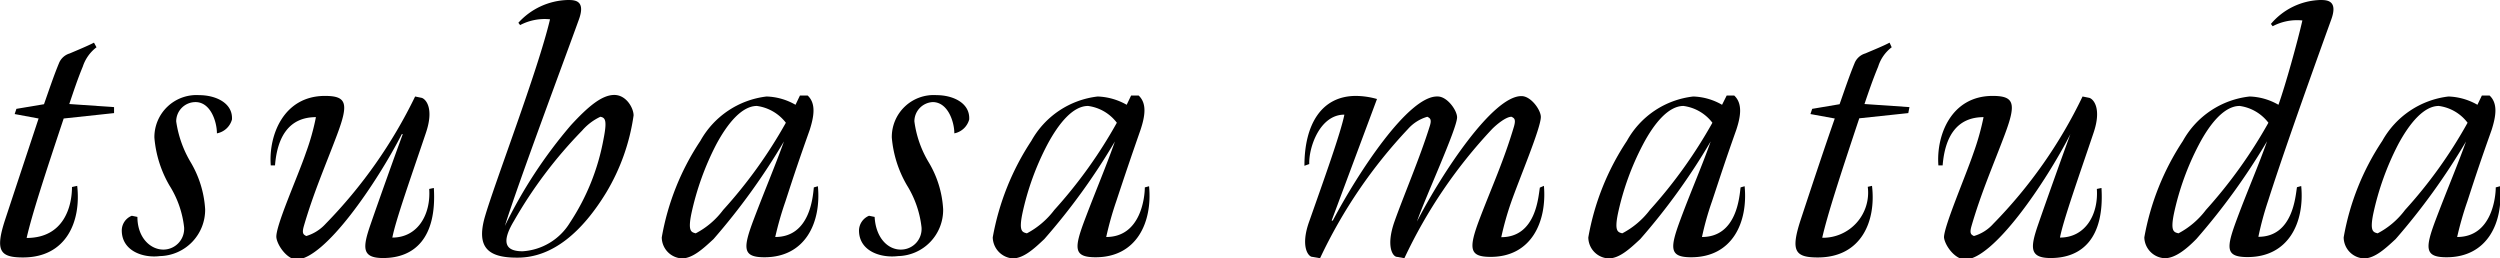
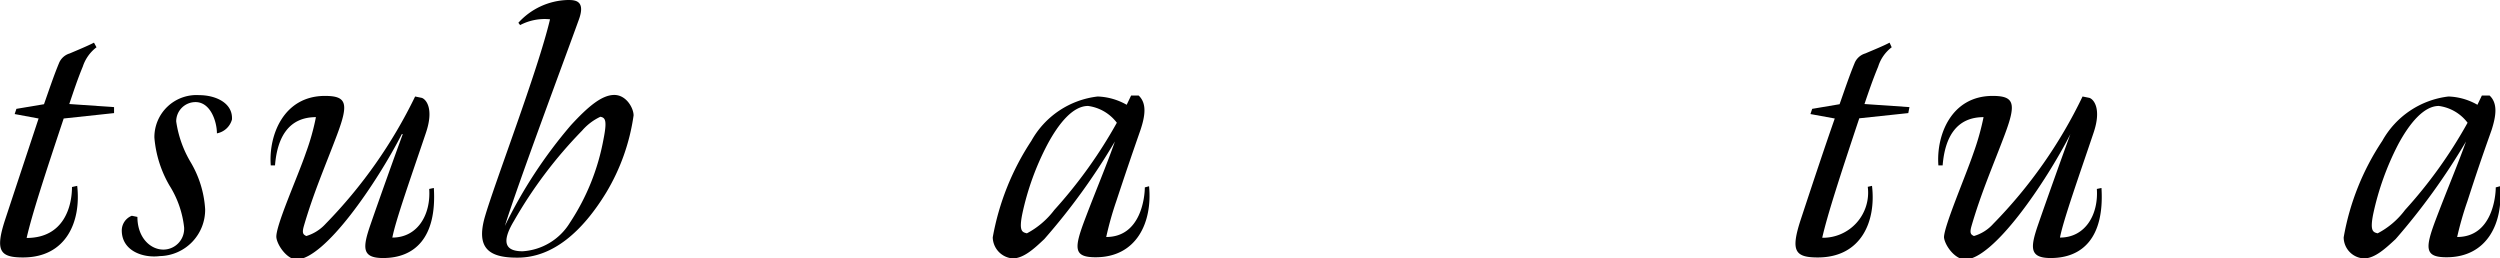
<svg xmlns="http://www.w3.org/2000/svg" width="129.54" height="13.38" viewBox="0 0 129.54 13.38">
  <g id="レイヤー_2" data-name="レイヤー 2">
    <g id="TEX">
      <path d="M.26,11.4C.89,9.49,1.47,7.74,2,6.14L.76,5.91l.09-.27L2.28,5.4c.23-.65.5-1.46.77-2.11a.86.86,0,0,1,.56-.52c.47-.2.93-.39,1.26-.56L5,2.45a2.06,2.06,0,0,0-.71,1c-.27.65-.48,1.29-.7,1.94l2.32.16,0,.31L3.3,6.14c-1,3-1.65,5-1.92,6.19,1.94,0,2.35-1.65,2.35-2.64L4,9.63c.21,1.84-.56,3.71-2.81,3.71C0,13.34-.26,13,.26,11.4Z" />
      <path d="M6.31,11.94a.82.82,0,0,1,.52-.76l.29.06c0,1.11.72,1.74,1.42,1.69a1.08,1.08,0,0,0,1-1.15,5.1,5.1,0,0,0-.76-2.17A5.88,5.88,0,0,1,8,7.13a2.18,2.18,0,0,1,2.32-2.2c.85,0,1.75.4,1.7,1.26a1,1,0,0,1-.78.72c0-.59-.32-1.62-1.11-1.62a1,1,0,0,0-1,1,5.71,5.71,0,0,0,.74,2.1,5.41,5.41,0,0,1,.76,2.45,2.4,2.4,0,0,1-2.35,2.43C7.41,13.38,6.31,13,6.31,11.94Z" />
      <path d="M14.32,12.3c-.05-.58,1.12-3.17,1.53-4.38a12,12,0,0,0,.52-1.85c-1.38,0-2,1-2.12,2.5l-.22,0c-.12-1.54.65-3.6,2.81-3.6,1.14,0,1.23.4.63,2s-1.22,3-1.73,4.76c-.11.39,0,.43.13.5a2.22,2.22,0,0,0,1-.63A25.09,25.09,0,0,0,21.51,5l.34.07c.21.06.66.54.21,1.84-.72,2.14-1.56,4.5-1.73,5.4,1.32,0,2-1.2,1.91-2.52l.24-.05c.16,2.59-1,3.63-2.63,3.63-1.12,0-1.06-.55-.65-1.74s1.31-3.71,1.67-4.68l-.05,0c-1.28,2.5-4,6.52-5.49,6.5C14.82,13.38,14.36,12.68,14.32,12.3Z" />
      <path d="M25.12,11.25C25.64,9.45,27.87,3.67,28.5,1a2.74,2.74,0,0,0-1.55.3l-.09-.12A3.58,3.58,0,0,1,29.42,0c.34,0,.94,0,.58,1-.72,2-3.19,8.6-3.84,10.71l0,0a24.35,24.35,0,0,1,3.42-5.22c.92-1,1.62-1.57,2.25-1.57s1,.69,1,1.06a10.67,10.67,0,0,1-1.42,4c-1.22,2-2.75,3.37-4.59,3.37C25.31,13.36,24.67,12.84,25.12,11.25Zm4.41.29a11.63,11.63,0,0,0,1.74-4.32c.2-1,.09-1.12-.16-1.17a2.85,2.85,0,0,0-.95.72,23.09,23.09,0,0,0-3.53,4.68c-.74,1.23-.33,1.57.45,1.57A3.1,3.1,0,0,0,29.53,11.54Z" />
-       <path d="M34.29,12.3a13.06,13.06,0,0,1,2-5A4.54,4.54,0,0,1,39.72,5a3.18,3.18,0,0,1,1.5.43l.23-.48h.4c.45.42.32,1.1.11,1.77-.56,1.58-.78,2.23-1.26,3.71a17.16,17.16,0,0,0-.53,1.85c1.82,0,1.95-2.12,2-2.57l.21-.06c.18,1.88-.65,3.68-2.77,3.68-1.15,0-1.12-.47-.54-2s1.11-2.77,1.55-4l0,0a33.75,33.75,0,0,1-3.65,5.06c-.51.47-1.07,1-1.64,1A1.1,1.1,0,0,1,34.29,12.3Zm3.18-1.42a24.44,24.44,0,0,0,3.25-4.52,2.28,2.28,0,0,0-1.5-.87c-.77,0-1.51.88-2.11,2a14.36,14.36,0,0,0-1.29,3.6c-.18.9,0,.94.23,1A4.19,4.19,0,0,0,37.47,10.88Z" />
-       <path d="M44.51,11.94a.84.84,0,0,1,.52-.76l.29.06c.06,1.11.72,1.74,1.43,1.69a1.07,1.07,0,0,0,1-1.15A5.21,5.21,0,0,0,47,9.61a5.88,5.88,0,0,1-.79-2.48,2.17,2.17,0,0,1,2.32-2.2c.84,0,1.74.4,1.69,1.26a1,1,0,0,1-.77.72c0-.59-.33-1.62-1.12-1.62a1,1,0,0,0-.95,1,5.5,5.5,0,0,0,.73,2.1,5.29,5.29,0,0,1,.76,2.45,2.39,2.39,0,0,1-2.34,2.43C45.61,13.38,44.51,13,44.51,11.94Z" />
      <path d="M51.44,12.3a13.32,13.32,0,0,1,2-5A4.53,4.53,0,0,1,56.88,5a3.26,3.26,0,0,1,1.5.43l.23-.48H59c.45.42.32,1.1.1,1.77-.55,1.58-.77,2.23-1.26,3.71a16.81,16.81,0,0,0-.52,1.85c1.82,0,2-2.12,2-2.57l.22-.06c.18,1.88-.65,3.68-2.77,3.68-1.16,0-1.12-.47-.54-2s1.11-2.77,1.54-4l0,0a33.13,33.13,0,0,1-3.66,5.06c-.5.47-1.06,1-1.64,1A1.12,1.12,0,0,1,51.44,12.3Zm3.19-1.42a24.4,24.4,0,0,0,3.24-4.52,2.24,2.24,0,0,0-1.49-.87c-.78,0-1.51.88-2.11,2a14,14,0,0,0-1.3,3.6c-.18.9,0,.94.24,1A4.29,4.29,0,0,0,54.63,10.88Z" />
-       <path d="M68,13.31c-.21,0-.63-.54-.16-1.84.76-2.16,1.64-4.61,1.82-5.53-1.28,0-1.85,1.71-1.82,2.56l-.25.09c0-2.14.88-3.62,2.67-3.62a4.11,4.11,0,0,1,1.09.16L69,11.43l.06,0C70.38,8.93,73,4.93,74.5,5c.49,0,1,.72,1,1.08,0,.58-1.67,4.2-2.08,5.4l0,0c1.3-2.52,3.94-6.52,5.42-6.5.49,0,1,.72,1,1.08,0,.58-1.13,3.24-1.55,4.45a15.54,15.54,0,0,0-.5,1.78c1.82,0,1.92-2.14,2-2.57L80,9.63c.16,1.86-.65,3.68-2.76,3.68-1.1,0-1.17-.4-.56-2s1.25-3,1.77-4.76c.11-.39,0-.43-.13-.5-.29,0-.77.4-1,.63a25.64,25.64,0,0,0-4.55,6.7l-.38-.07c-.22,0-.59-.54-.13-1.84s1.32-3.31,1.82-4.92c.13-.39,0-.43-.12-.5a2.12,2.12,0,0,0-1,.63,25.67,25.67,0,0,0-4.56,6.7Z" />
-       <path d="M82.3,12.3a13.14,13.14,0,0,1,2-5A4.51,4.51,0,0,1,87.74,5a3.17,3.17,0,0,1,1.49.43l.24-.48h.39c.45.42.33,1.1.11,1.77-.56,1.58-.77,2.23-1.26,3.71a14.84,14.84,0,0,0-.52,1.85c1.82,0,1.94-2.12,2-2.57l.21-.06c.18,1.88-.64,3.68-2.77,3.68-1.15,0-1.11-.47-.54-2s1.12-2.77,1.55-4l0,0a33.05,33.05,0,0,1-3.65,5.06c-.51.47-1.06,1-1.64,1A1.1,1.1,0,0,1,82.3,12.3Zm3.19-1.42a24.88,24.88,0,0,0,3.24-4.52,2.26,2.26,0,0,0-1.5-.87c-.77,0-1.51.88-2.1,2a14,14,0,0,0-1.3,3.6c-.18.9,0,.94.23,1A4.29,4.29,0,0,0,85.49,10.88Z" />
      <path d="M93.3,11.4c.63-1.91,1.21-3.66,1.77-5.26l-1.26-.23.09-.27,1.42-.24c.23-.65.5-1.46.77-2.11a.86.86,0,0,1,.56-.52c.47-.2.94-.39,1.26-.56l.11.24a2,2,0,0,0-.7,1c-.27.65-.49,1.29-.71,1.94l2.33.16-.06.31-2.54.27c-1,3-1.65,5-1.92,6.19a2.34,2.34,0,0,0,2.36-2.64L97,9.63c.22,1.84-.56,3.71-2.81,3.71C93,13.34,92.78,13,93.3,11.4Z" />
      <path d="M100.73,12.3c0-.58,1.12-3.17,1.53-4.38a13.28,13.28,0,0,0,.52-1.85c-1.38,0-2,1-2.12,2.5l-.22,0c-.12-1.54.65-3.6,2.81-3.6,1.14,0,1.23.4.63,2s-1.22,3-1.73,4.76c-.11.39,0,.43.13.5a2.15,2.15,0,0,0,1-.63A24.64,24.64,0,0,0,107.91,5l.35.07c.21.06.66.54.21,1.84-.72,2.14-1.56,4.5-1.73,5.4,1.32,0,2-1.2,1.91-2.52l.24-.05c.16,2.59-1,3.63-2.63,3.63-1.12,0-1.06-.55-.65-1.74s1.31-3.71,1.67-4.68l0,0c-1.28,2.5-4,6.52-5.49,6.5C101.23,13.38,100.77,12.68,100.73,12.3Z" />
-       <path d="M111.11,12.3a13.32,13.32,0,0,1,2-5A4.52,4.52,0,0,1,116.57,5a3.17,3.17,0,0,1,1.49.43c.36-1,1-3.31,1.24-4.37a2.7,2.7,0,0,0-1.54.3l-.09-.12A3.49,3.49,0,0,1,120.22,0c.33,0,.94,0,.58,1-1.51,4.18-2.63,7.38-3.28,9.42a16.14,16.14,0,0,0-.5,1.85c1.8,0,1.92-2.12,2-2.57l.22-.06c.18,1.88-.65,3.68-2.78,3.68-1.17,0-1.11-.47-.54-2s1.12-2.77,1.55-4l0,0a34,34,0,0,1-3.66,5.06c-.48.49-1.08,1-1.64,1A1.11,1.11,0,0,1,111.11,12.3Zm3.19-1.42a24.88,24.88,0,0,0,3.24-4.52,2.26,2.26,0,0,0-1.49-.87c-.78,0-1.52.88-2.11,2a14,14,0,0,0-1.3,3.6c-.18.9,0,.94.24,1A4.29,4.29,0,0,0,114.3,10.88Z" />
      <path d="M121.44,12.3a13.06,13.06,0,0,1,2-5A4.54,4.54,0,0,1,126.87,5a3.22,3.22,0,0,1,1.5.43l.23-.48h.4c.45.42.32,1.1.11,1.77-.56,1.58-.78,2.23-1.26,3.71a17.16,17.16,0,0,0-.53,1.85c1.82,0,2-2.12,2-2.57l.22-.06c.18,1.88-.65,3.68-2.77,3.68-1.15,0-1.12-.47-.54-2s1.11-2.77,1.55-4l0,0a33.75,33.75,0,0,1-3.65,5.06c-.51.47-1.07,1-1.64,1A1.1,1.1,0,0,1,121.44,12.3Zm3.18-1.42a24,24,0,0,0,3.24-4.52,2.24,2.24,0,0,0-1.49-.87c-.77,0-1.51.88-2.11,2a14.36,14.36,0,0,0-1.29,3.6c-.18.9,0,.94.23,1A4.19,4.19,0,0,0,124.62,10.88Z" />
    </g>
  </g>
</svg>